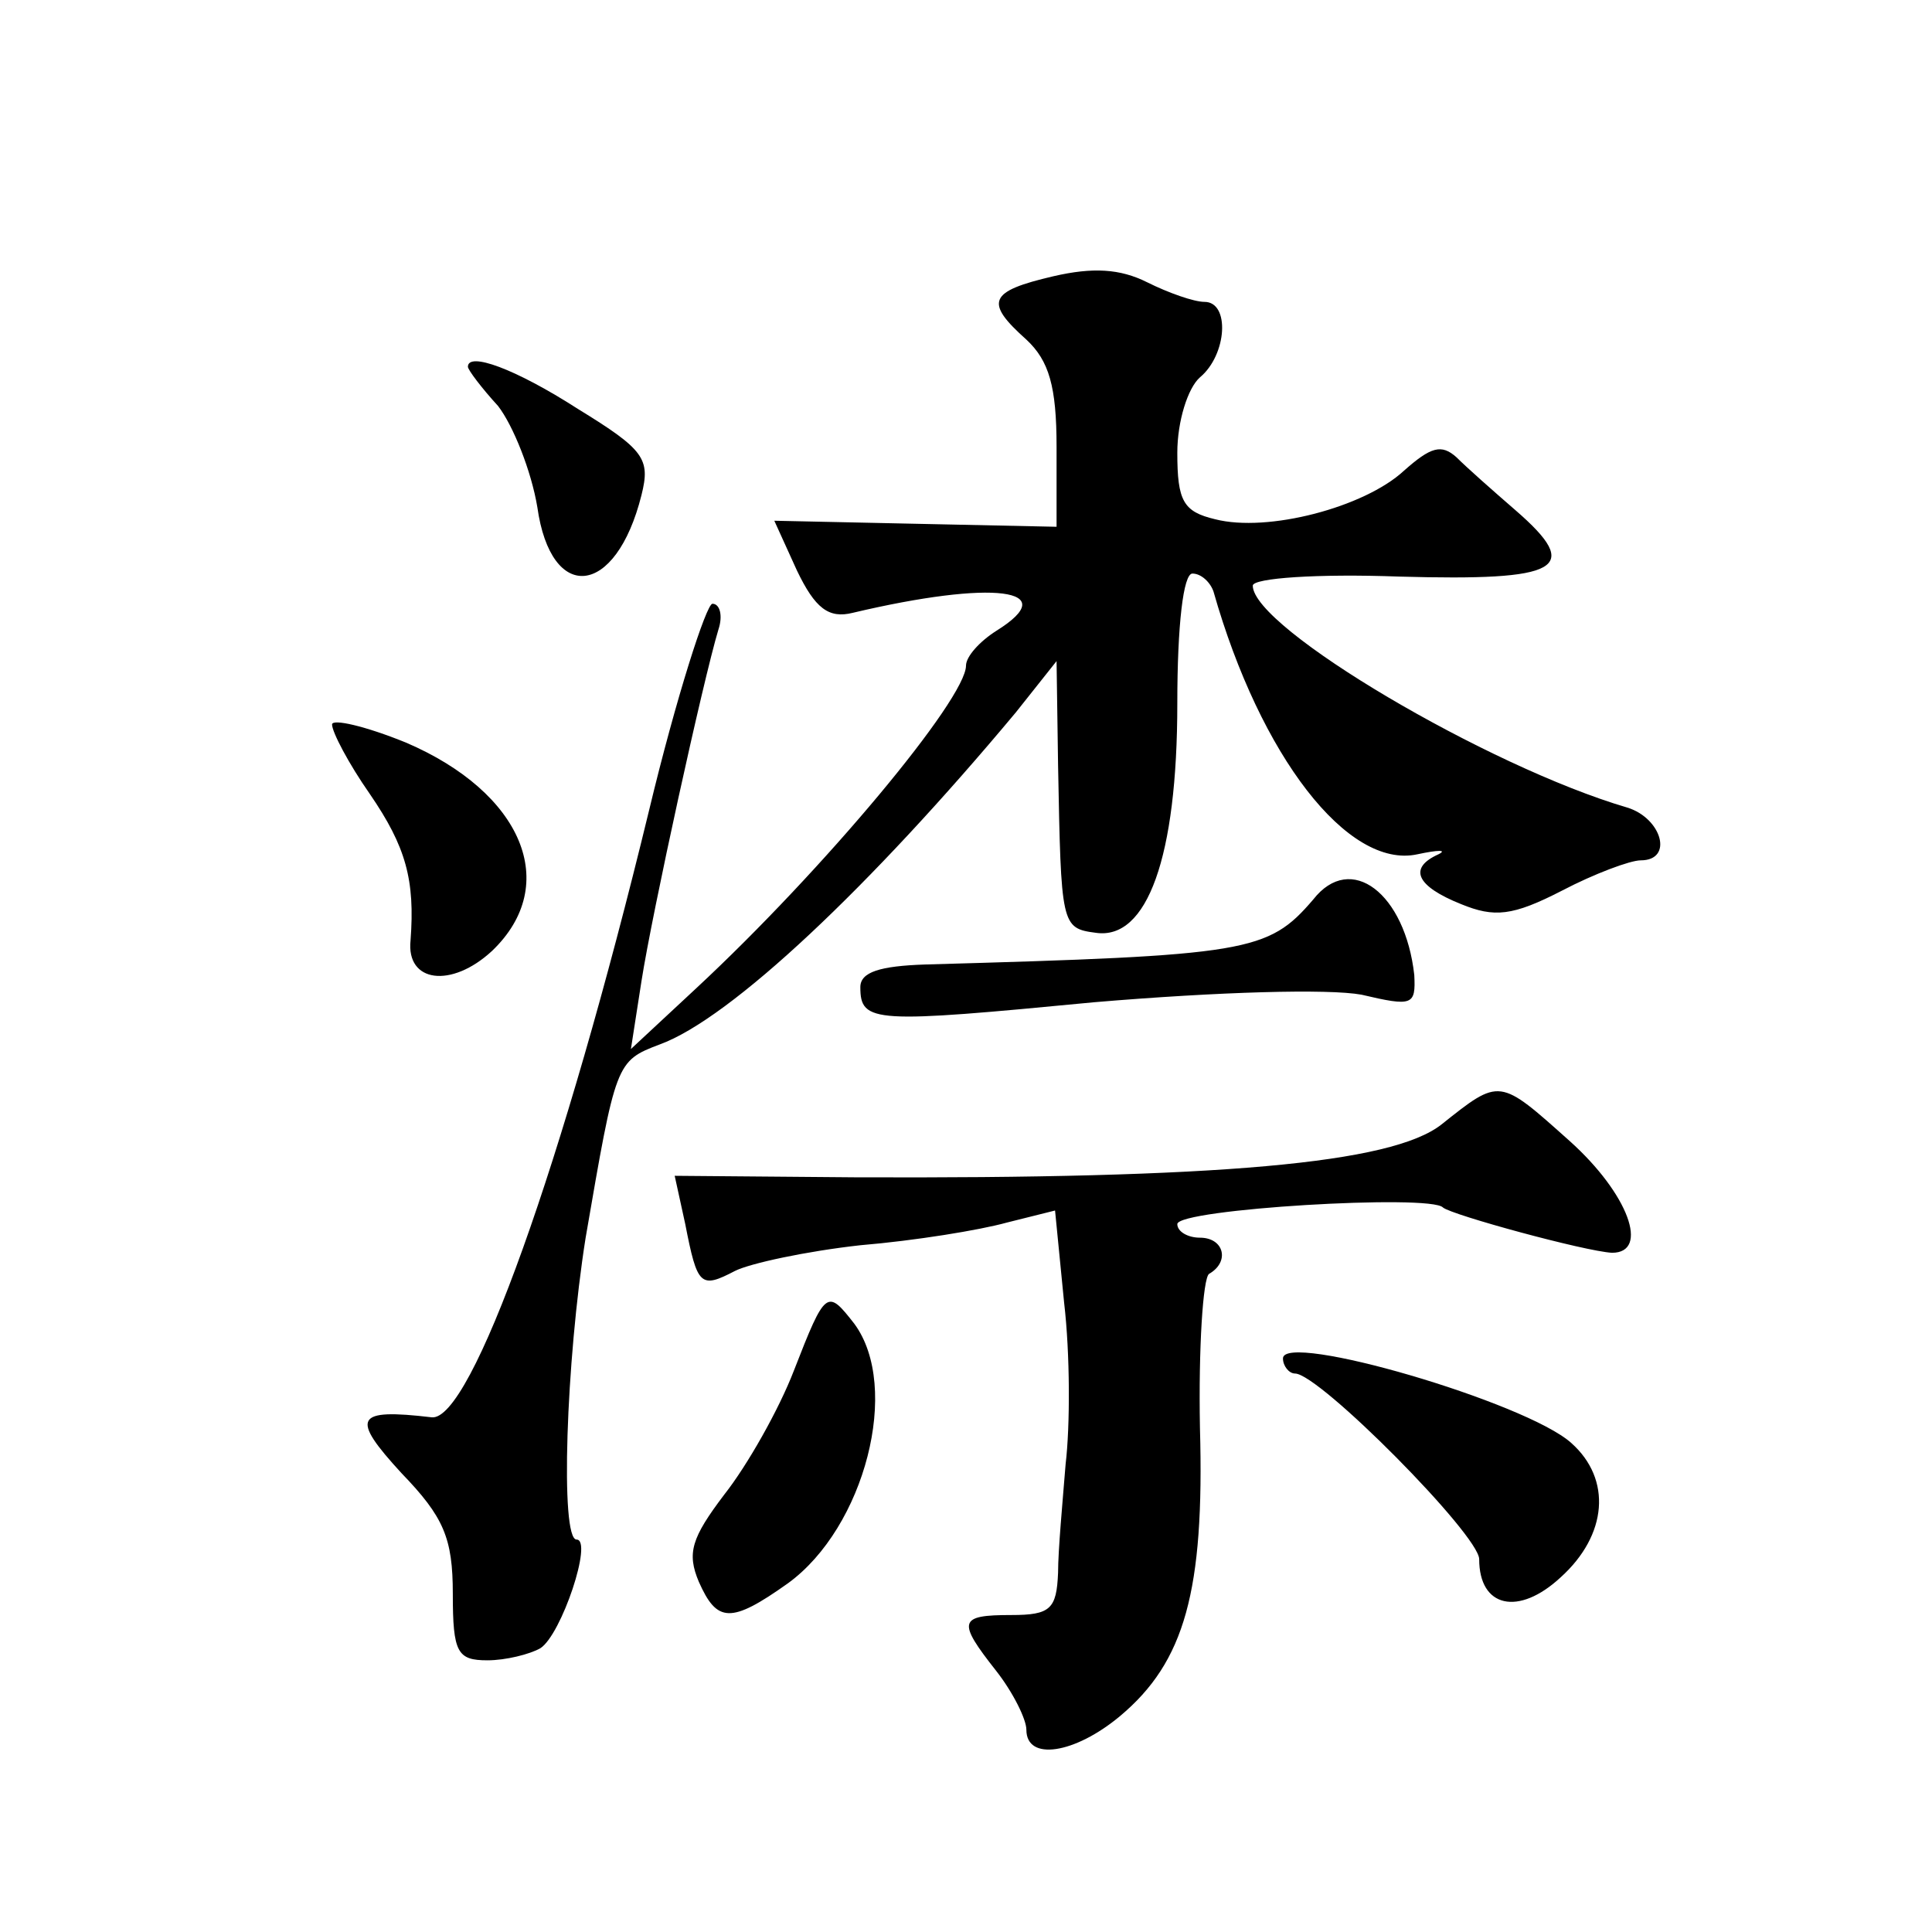
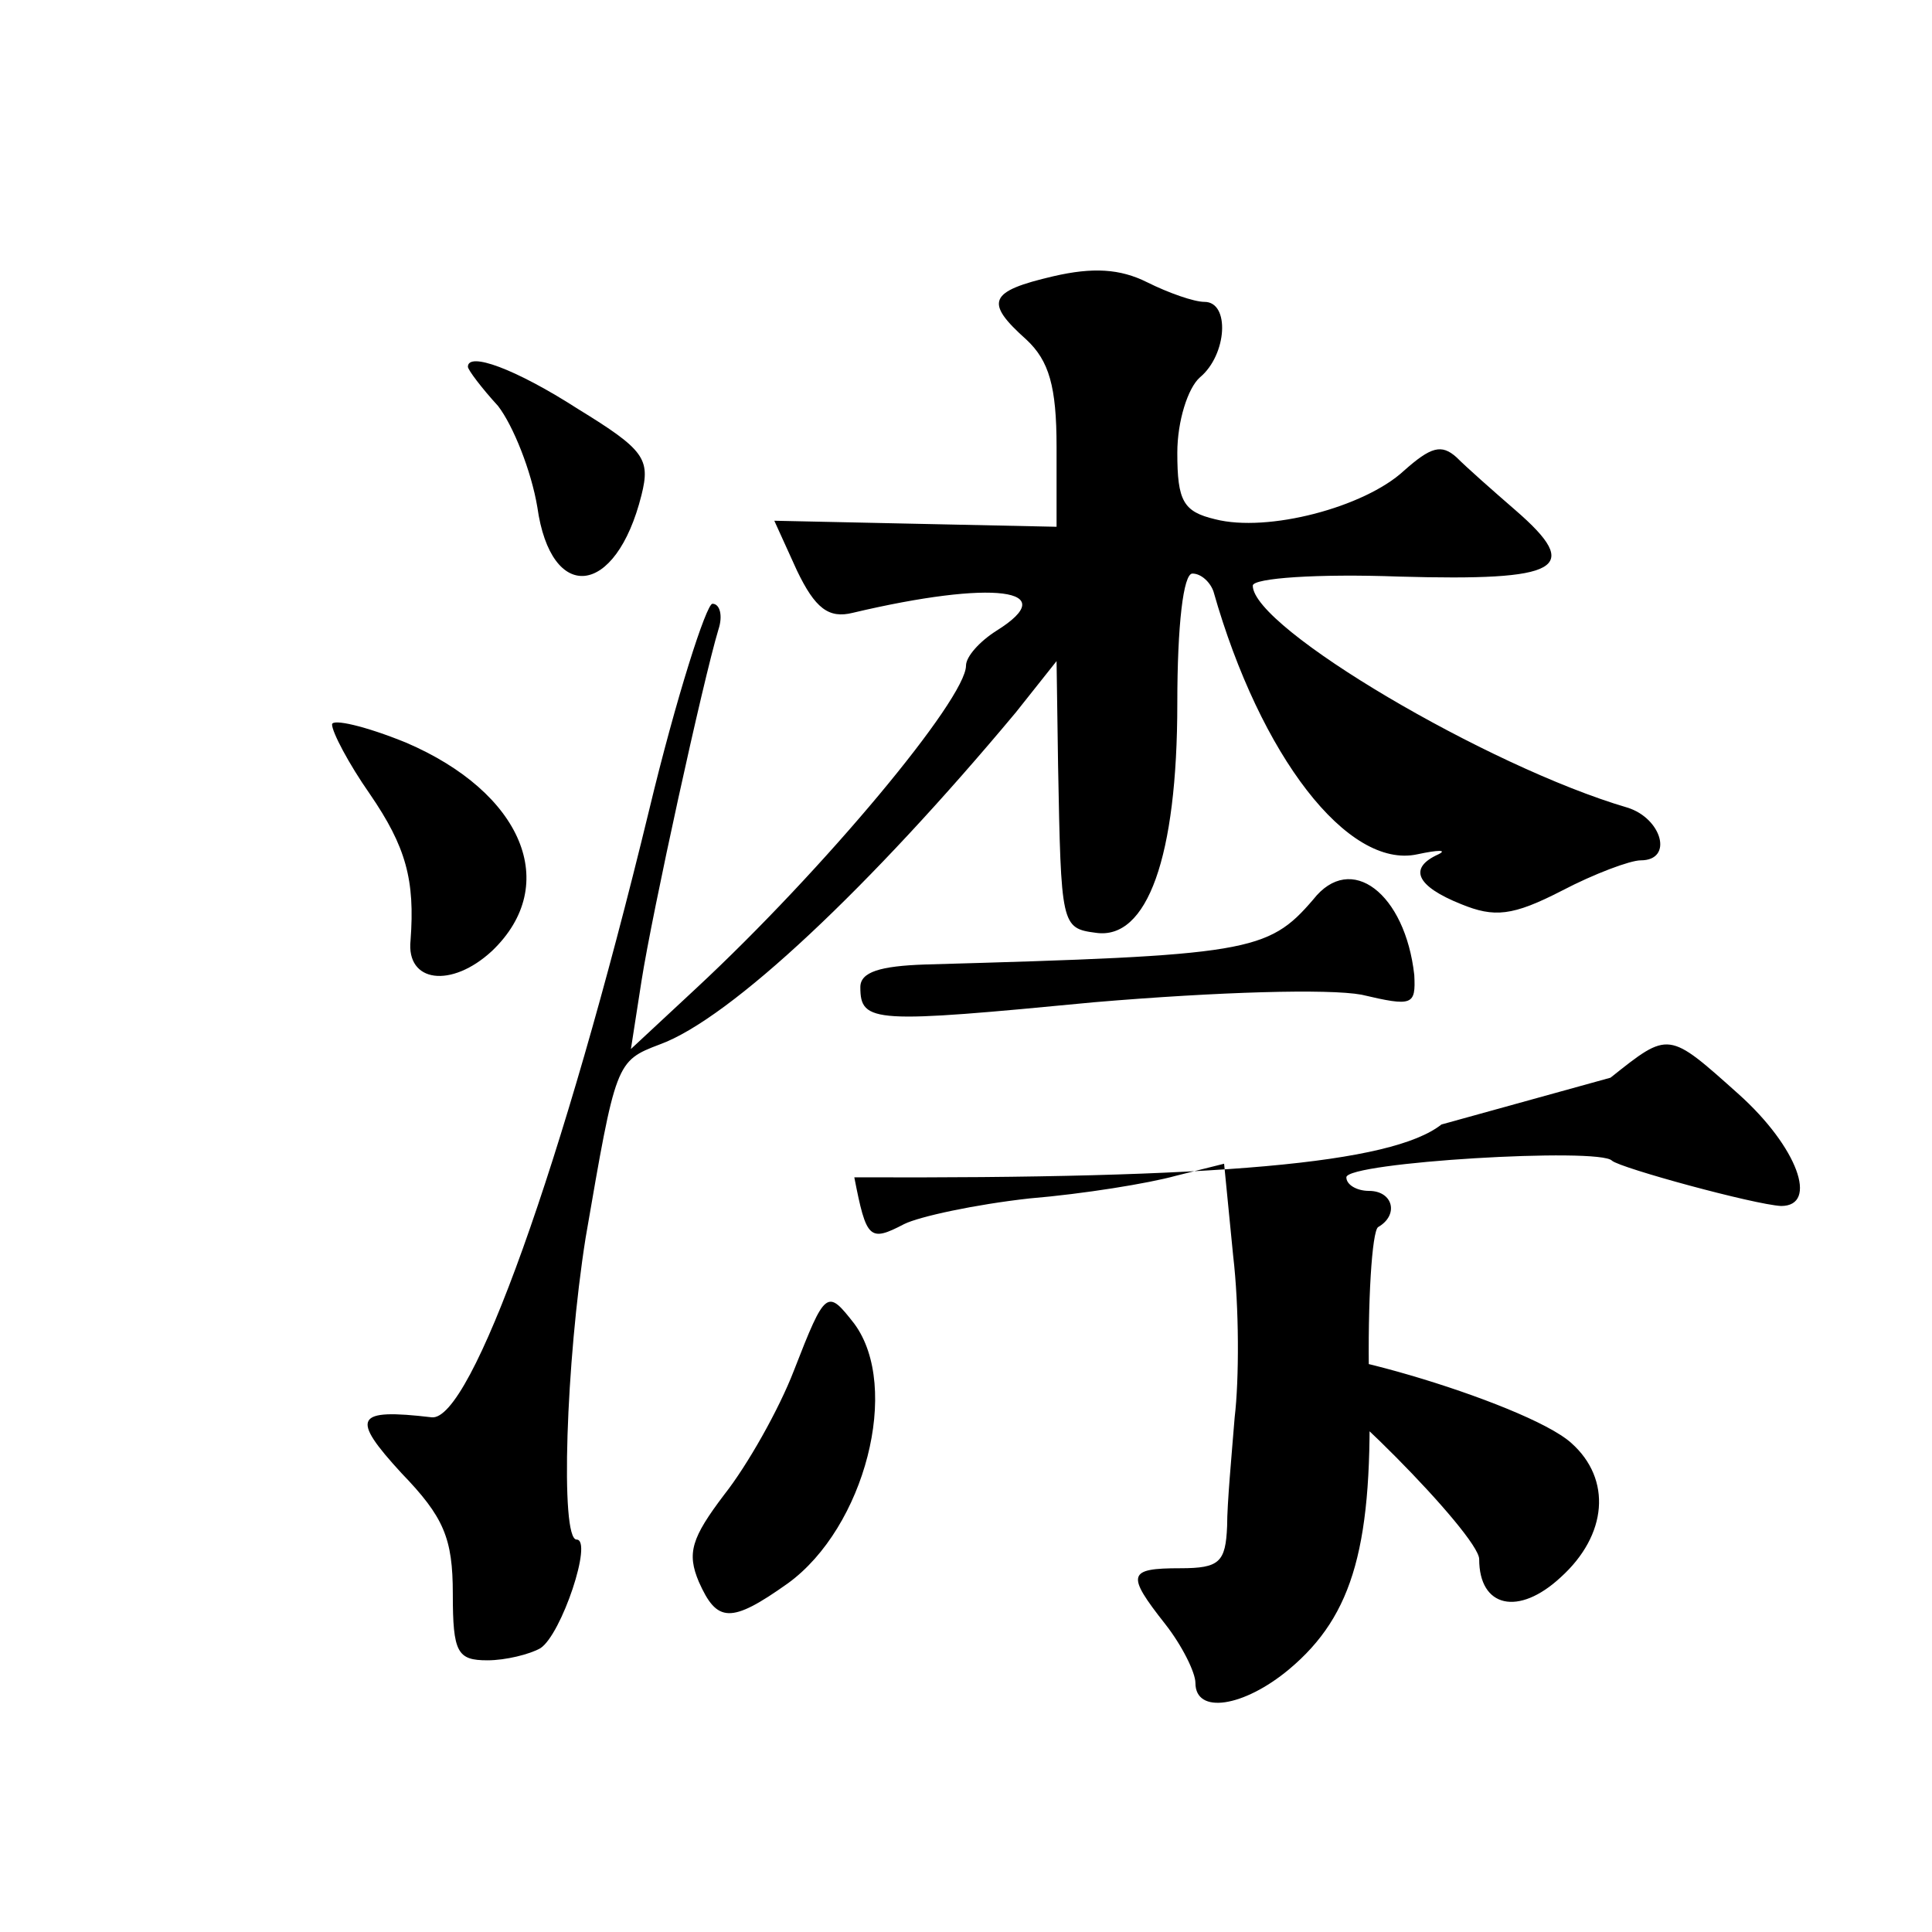
<svg xmlns="http://www.w3.org/2000/svg" version="1.0" width="128pt" height="128pt" viewBox="0 0 128 128" preserveAspectRatio="xMidYMid meet">
  <g transform="translate(0,128) scale(0.1,-0.1)" fill="#0" stroke="none">
-     <path d="M698 1097 c-43 -10 -46 -17 -18 -42 15 -14 20 -31 20 -71 l0 -53 -94 2 -93 2 15 -33 c12 -25 21 -32 37 -28 93 22 140 16 95 -12 -11 -7 -20 -17 -20 -23 0 -22 -94 -135 -179 -214 l-43 -40 7 45 c7 45 41 200 51 233 3 9 1 17 -4 17 -4 0 -24 -62 -42 -137 -57 -235 -118 -405 -144 -402 -51 6 -54 0 -20 -37 28 -29 34 -43 34 -80 0 -39 3 -44 23 -44 12 0 28 4 35 8 14 9 35 72 24 72 -11 0 -7 118 6 200 20 116 20 117 49 128 47 17 140 105 236 220 l27 34 1 -69 c2 -106 2 -108 25 -111 34 -5 54 50 54 152 0 52 4 86 10 86 6 0 12 -6 14 -12 31 -109 89 -184 135 -174 14 3 20 3 14 0 -20 -9 -15 -21 15 -33 22 -9 34 -8 67 9 21 11 45 20 52 20 22 0 14 28 -9 35 -92 27 -248 119 -248 147 0 5 43 8 97 6 107 -3 122 5 77 44 -15 13 -32 28 -39 35 -10 9 -17 7 -35 -9 -26 -24 -90 -41 -125 -32 -21 5 -25 12 -25 44 0 21 7 43 15 50 18 15 20 50 3 50 -7 0 -24 6 -38 13 -18 9 -36 10 -62 4z M310 1037 c0 -2 9 -14 20 -26 10 -13 22 -43 26 -67 9 -64 52 -60 69 8 6 24 2 30 -42 57 -42 27 -73 38 -73 28z M220 800 c0 -5 11 -26 25 -46 24 -35 30 -57 27 -97 -3 -28 27 -32 54 -7 46 44 20 105 -57 138 -27 11 -49 16 -49 12z M870 684 c-30 -35 -43 -37 -257 -43 -30 -1 -43 -5 -43 -15 0 -24 9 -24 155 -10 83 7 155 9 177 5 34 -8 36 -7 35 13 -6 54 -42 82 -67 50z M955 535 c-33 -26 -148 -36 -389 -35 l-119 1 7 -32 c8 -41 10 -43 33 -31 10 5 47 13 83 17 36 3 79 10 97 15 l32 8 6 -61 c4 -34 4 -82 1 -107 -2 -25 -5 -57 -5 -72 -1 -24 -5 -28 -31 -28 -35 0 -36 -4 -10 -37 11 -14 20 -32 20 -39 0 -21 32 -16 62 9 43 36 56 83 53 191 -1 53 2 99 6 102 14 8 10 24 -6 24 -8 0 -15 4 -15 9 0 10 168 20 176 11 6 -5 94 -29 112 -30 25 0 11 39 -28 74 -47 42 -46 42 -85 11z M526 372 c-10 -26 -31 -63 -46 -82 -22 -29 -25 -39 -17 -58 12 -27 21 -28 59 -1 51 37 75 130 44 172 -18 23 -19 23 -40 -31z M850 380 c0 -5 4 -10 8 -10 16 0 122 -107 122 -123 0 -32 26 -38 54 -12 31 28 34 65 7 89 -30 27 -191 74 -191 56z" />
+     <path d="M698 1097 c-43 -10 -46 -17 -18 -42 15 -14 20 -31 20 -71 l0 -53 -94 2 -93 2 15 -33 c12 -25 21 -32 37 -28 93 22 140 16 95 -12 -11 -7 -20 -17 -20 -23 0 -22 -94 -135 -179 -214 l-43 -40 7 45 c7 45 41 200 51 233 3 9 1 17 -4 17 -4 0 -24 -62 -42 -137 -57 -235 -118 -405 -144 -402 -51 6 -54 0 -20 -37 28 -29 34 -43 34 -80 0 -39 3 -44 23 -44 12 0 28 4 35 8 14 9 35 72 24 72 -11 0 -7 118 6 200 20 116 20 117 49 128 47 17 140 105 236 220 l27 34 1 -69 c2 -106 2 -108 25 -111 34 -5 54 50 54 152 0 52 4 86 10 86 6 0 12 -6 14 -12 31 -109 89 -184 135 -174 14 3 20 3 14 0 -20 -9 -15 -21 15 -33 22 -9 34 -8 67 9 21 11 45 20 52 20 22 0 14 28 -9 35 -92 27 -248 119 -248 147 0 5 43 8 97 6 107 -3 122 5 77 44 -15 13 -32 28 -39 35 -10 9 -17 7 -35 -9 -26 -24 -90 -41 -125 -32 -21 5 -25 12 -25 44 0 21 7 43 15 50 18 15 20 50 3 50 -7 0 -24 6 -38 13 -18 9 -36 10 -62 4z M310 1037 c0 -2 9 -14 20 -26 10 -13 22 -43 26 -67 9 -64 52 -60 69 8 6 24 2 30 -42 57 -42 27 -73 38 -73 28z M220 800 c0 -5 11 -26 25 -46 24 -35 30 -57 27 -97 -3 -28 27 -32 54 -7 46 44 20 105 -57 138 -27 11 -49 16 -49 12z M870 684 c-30 -35 -43 -37 -257 -43 -30 -1 -43 -5 -43 -15 0 -24 9 -24 155 -10 83 7 155 9 177 5 34 -8 36 -7 35 13 -6 54 -42 82 -67 50z M955 535 c-33 -26 -148 -36 -389 -35 c8 -41 10 -43 33 -31 10 5 47 13 83 17 36 3 79 10 97 15 l32 8 6 -61 c4 -34 4 -82 1 -107 -2 -25 -5 -57 -5 -72 -1 -24 -5 -28 -31 -28 -35 0 -36 -4 -10 -37 11 -14 20 -32 20 -39 0 -21 32 -16 62 9 43 36 56 83 53 191 -1 53 2 99 6 102 14 8 10 24 -6 24 -8 0 -15 4 -15 9 0 10 168 20 176 11 6 -5 94 -29 112 -30 25 0 11 39 -28 74 -47 42 -46 42 -85 11z M526 372 c-10 -26 -31 -63 -46 -82 -22 -29 -25 -39 -17 -58 12 -27 21 -28 59 -1 51 37 75 130 44 172 -18 23 -19 23 -40 -31z M850 380 c0 -5 4 -10 8 -10 16 0 122 -107 122 -123 0 -32 26 -38 54 -12 31 28 34 65 7 89 -30 27 -191 74 -191 56z" />
  </g>
</svg>